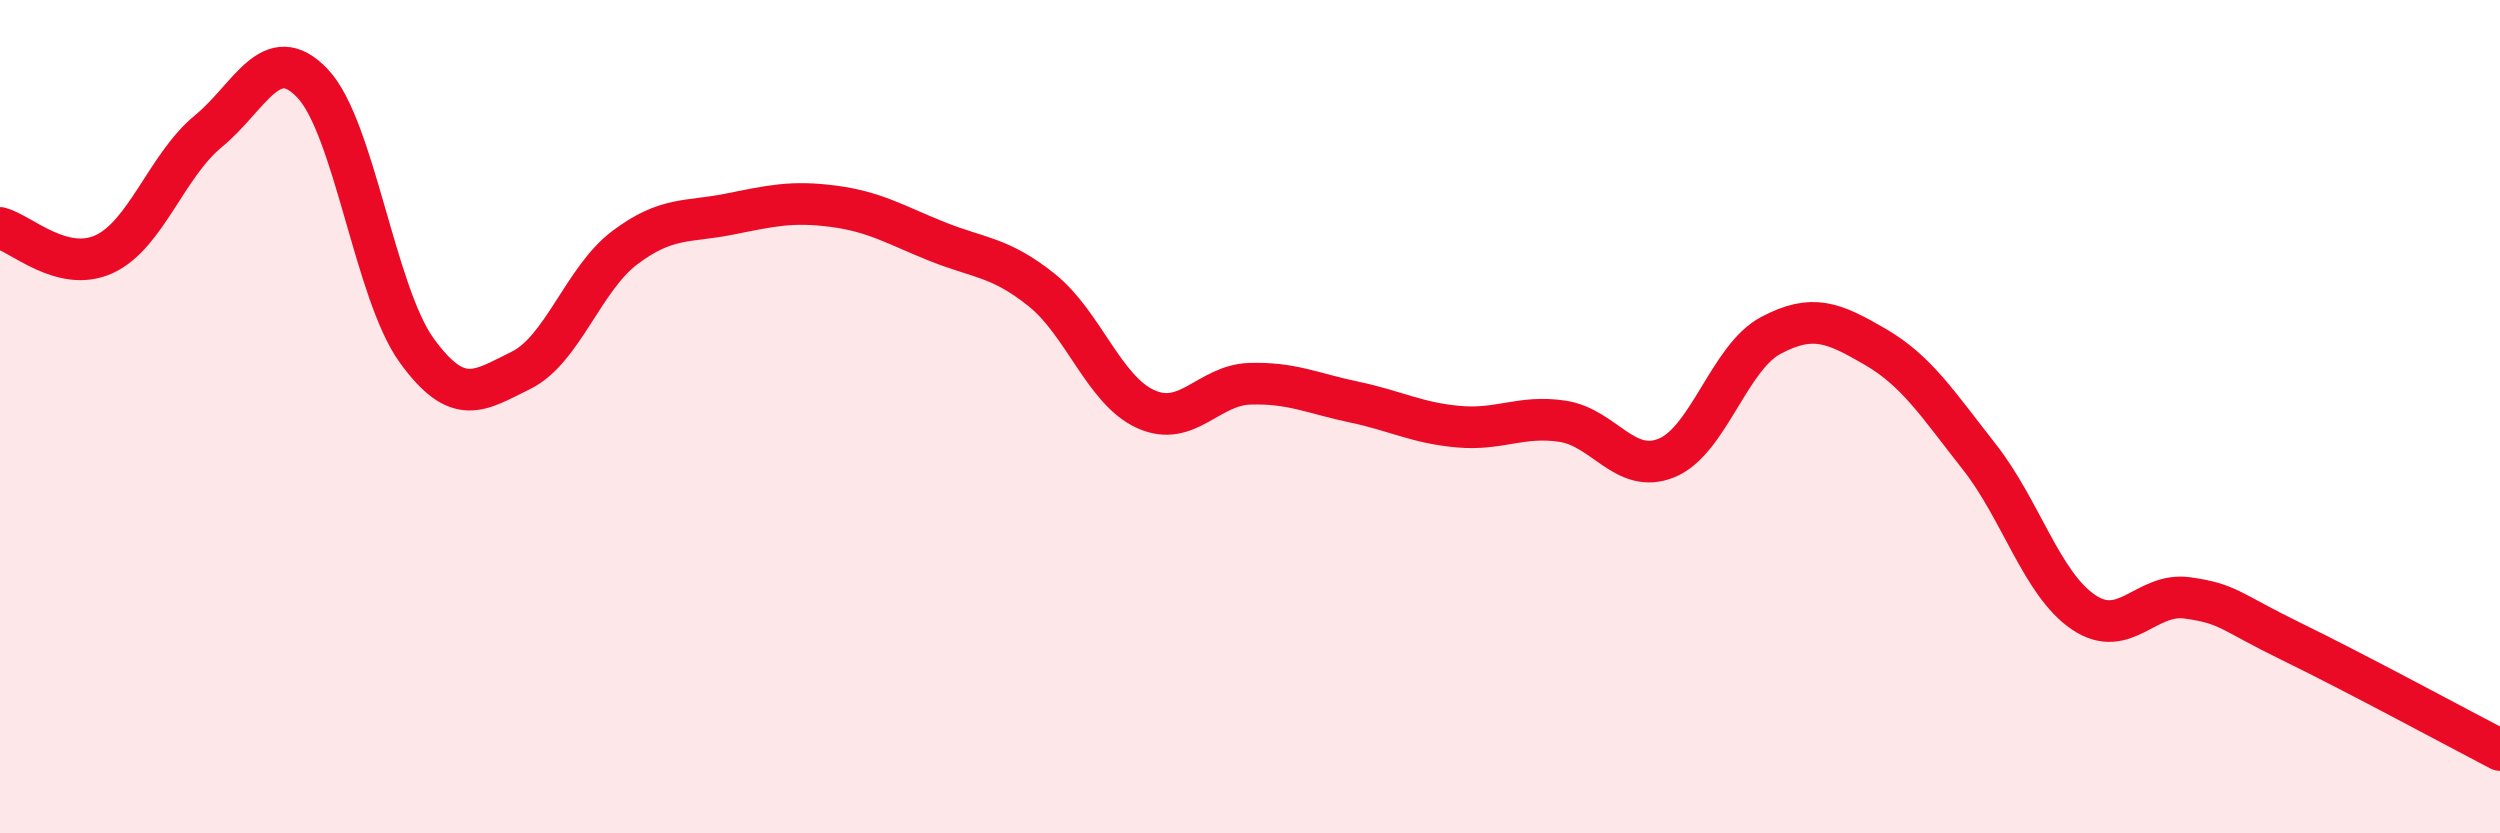
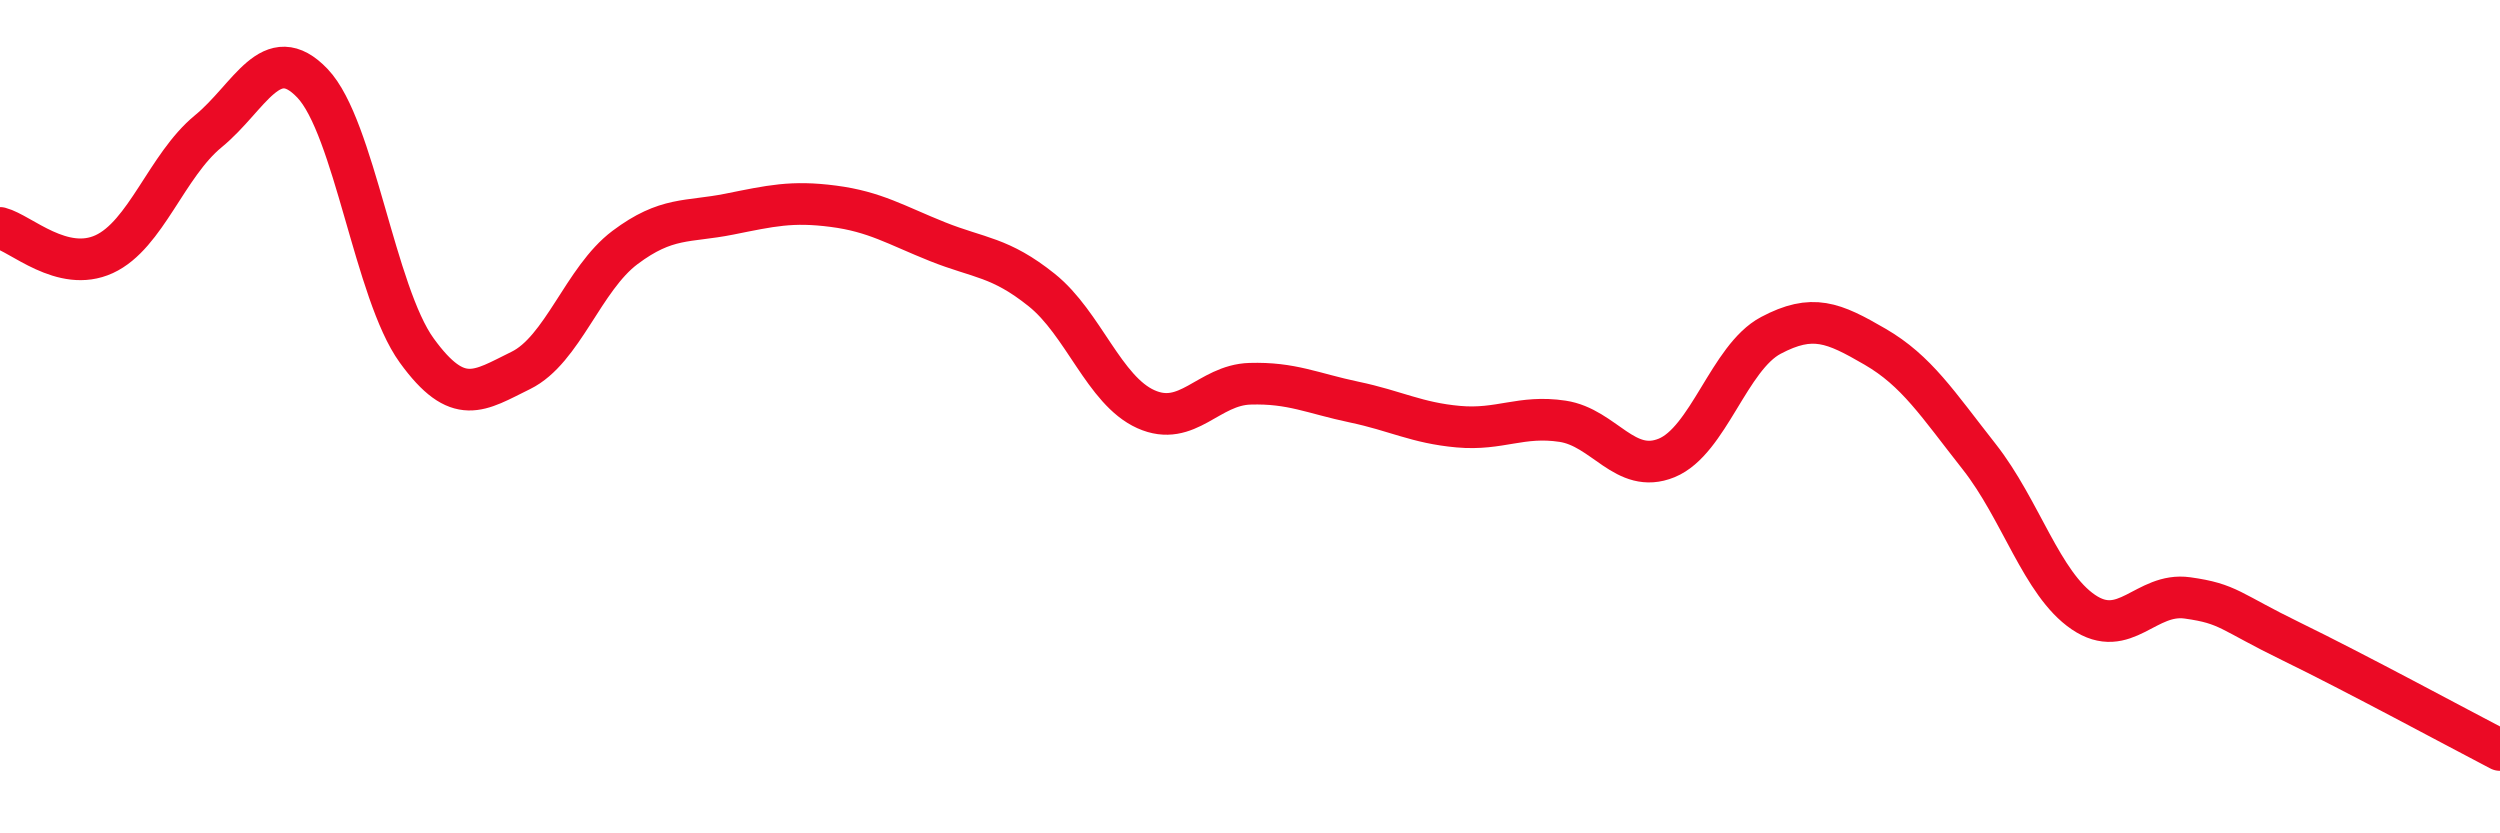
<svg xmlns="http://www.w3.org/2000/svg" width="60" height="20" viewBox="0 0 60 20">
-   <path d="M 0,5.47 C 0.5,5.6 1.5,6.56 2.5,6.1 C 3.5,5.64 4,3.97 5,3.15 C 6,2.33 6.5,0.95 7.5,2 C 8.5,3.05 9,7.03 10,8.41 C 11,9.79 11.5,9.38 12.5,8.89 C 13.5,8.4 14,6.69 15,5.94 C 16,5.19 16.5,5.34 17.5,5.14 C 18.5,4.94 19,4.82 20,4.95 C 21,5.08 21.5,5.4 22.5,5.8 C 23.5,6.2 24,6.16 25,6.96 C 26,7.76 26.5,9.37 27.5,9.82 C 28.5,10.27 29,9.24 30,9.21 C 31,9.18 31.5,9.44 32.5,9.65 C 33.5,9.86 34,10.15 35,10.24 C 36,10.33 36.5,9.96 37.5,10.11 C 38.5,10.26 39,11.4 40,10.99 C 41,10.58 41.5,8.58 42.5,8.05 C 43.5,7.52 44,7.74 45,8.32 C 46,8.9 46.5,9.69 47.5,10.96 C 48.5,12.23 49,14.01 50,14.69 C 51,15.37 51.5,14.21 52.5,14.35 C 53.5,14.49 53.5,14.67 55,15.4 C 56.5,16.13 59,17.48 60,18L60 20L0 20Z" fill="#EB0A25" opacity="0.1" stroke-linecap="round" stroke-linejoin="round" />
  <path d="M 0,5.47 C 0.5,5.6 1.5,6.56 2.5,6.1 C 3.5,5.64 4,3.97 5,3.15 C 6,2.33 6.5,0.95 7.5,2 C 8.5,3.05 9,7.03 10,8.41 C 11,9.79 11.5,9.38 12.5,8.89 C 13.5,8.4 14,6.69 15,5.94 C 16,5.19 16.5,5.34 17.5,5.14 C 18.5,4.94 19,4.82 20,4.95 C 21,5.08 21.5,5.4 22.5,5.8 C 23.5,6.2 24,6.16 25,6.96 C 26,7.76 26.5,9.37 27.5,9.82 C 28.5,10.27 29,9.24 30,9.21 C 31,9.18 31.5,9.44 32.5,9.65 C 33.5,9.86 34,10.15 35,10.24 C 36,10.33 36.5,9.96 37.5,10.11 C 38.5,10.26 39,11.4 40,10.99 C 41,10.58 41.5,8.58 42.5,8.05 C 43.5,7.52 44,7.74 45,8.32 C 46,8.9 46.5,9.69 47.5,10.96 C 48.5,12.23 49,14.01 50,14.69 C 51,15.37 51.5,14.21 52.5,14.35 C 53.5,14.49 53.5,14.67 55,15.4 C 56.5,16.13 59,17.48 60,18" stroke="#EB0A25" stroke-width="1" fill="none" stroke-linecap="round" stroke-linejoin="round" />
</svg>